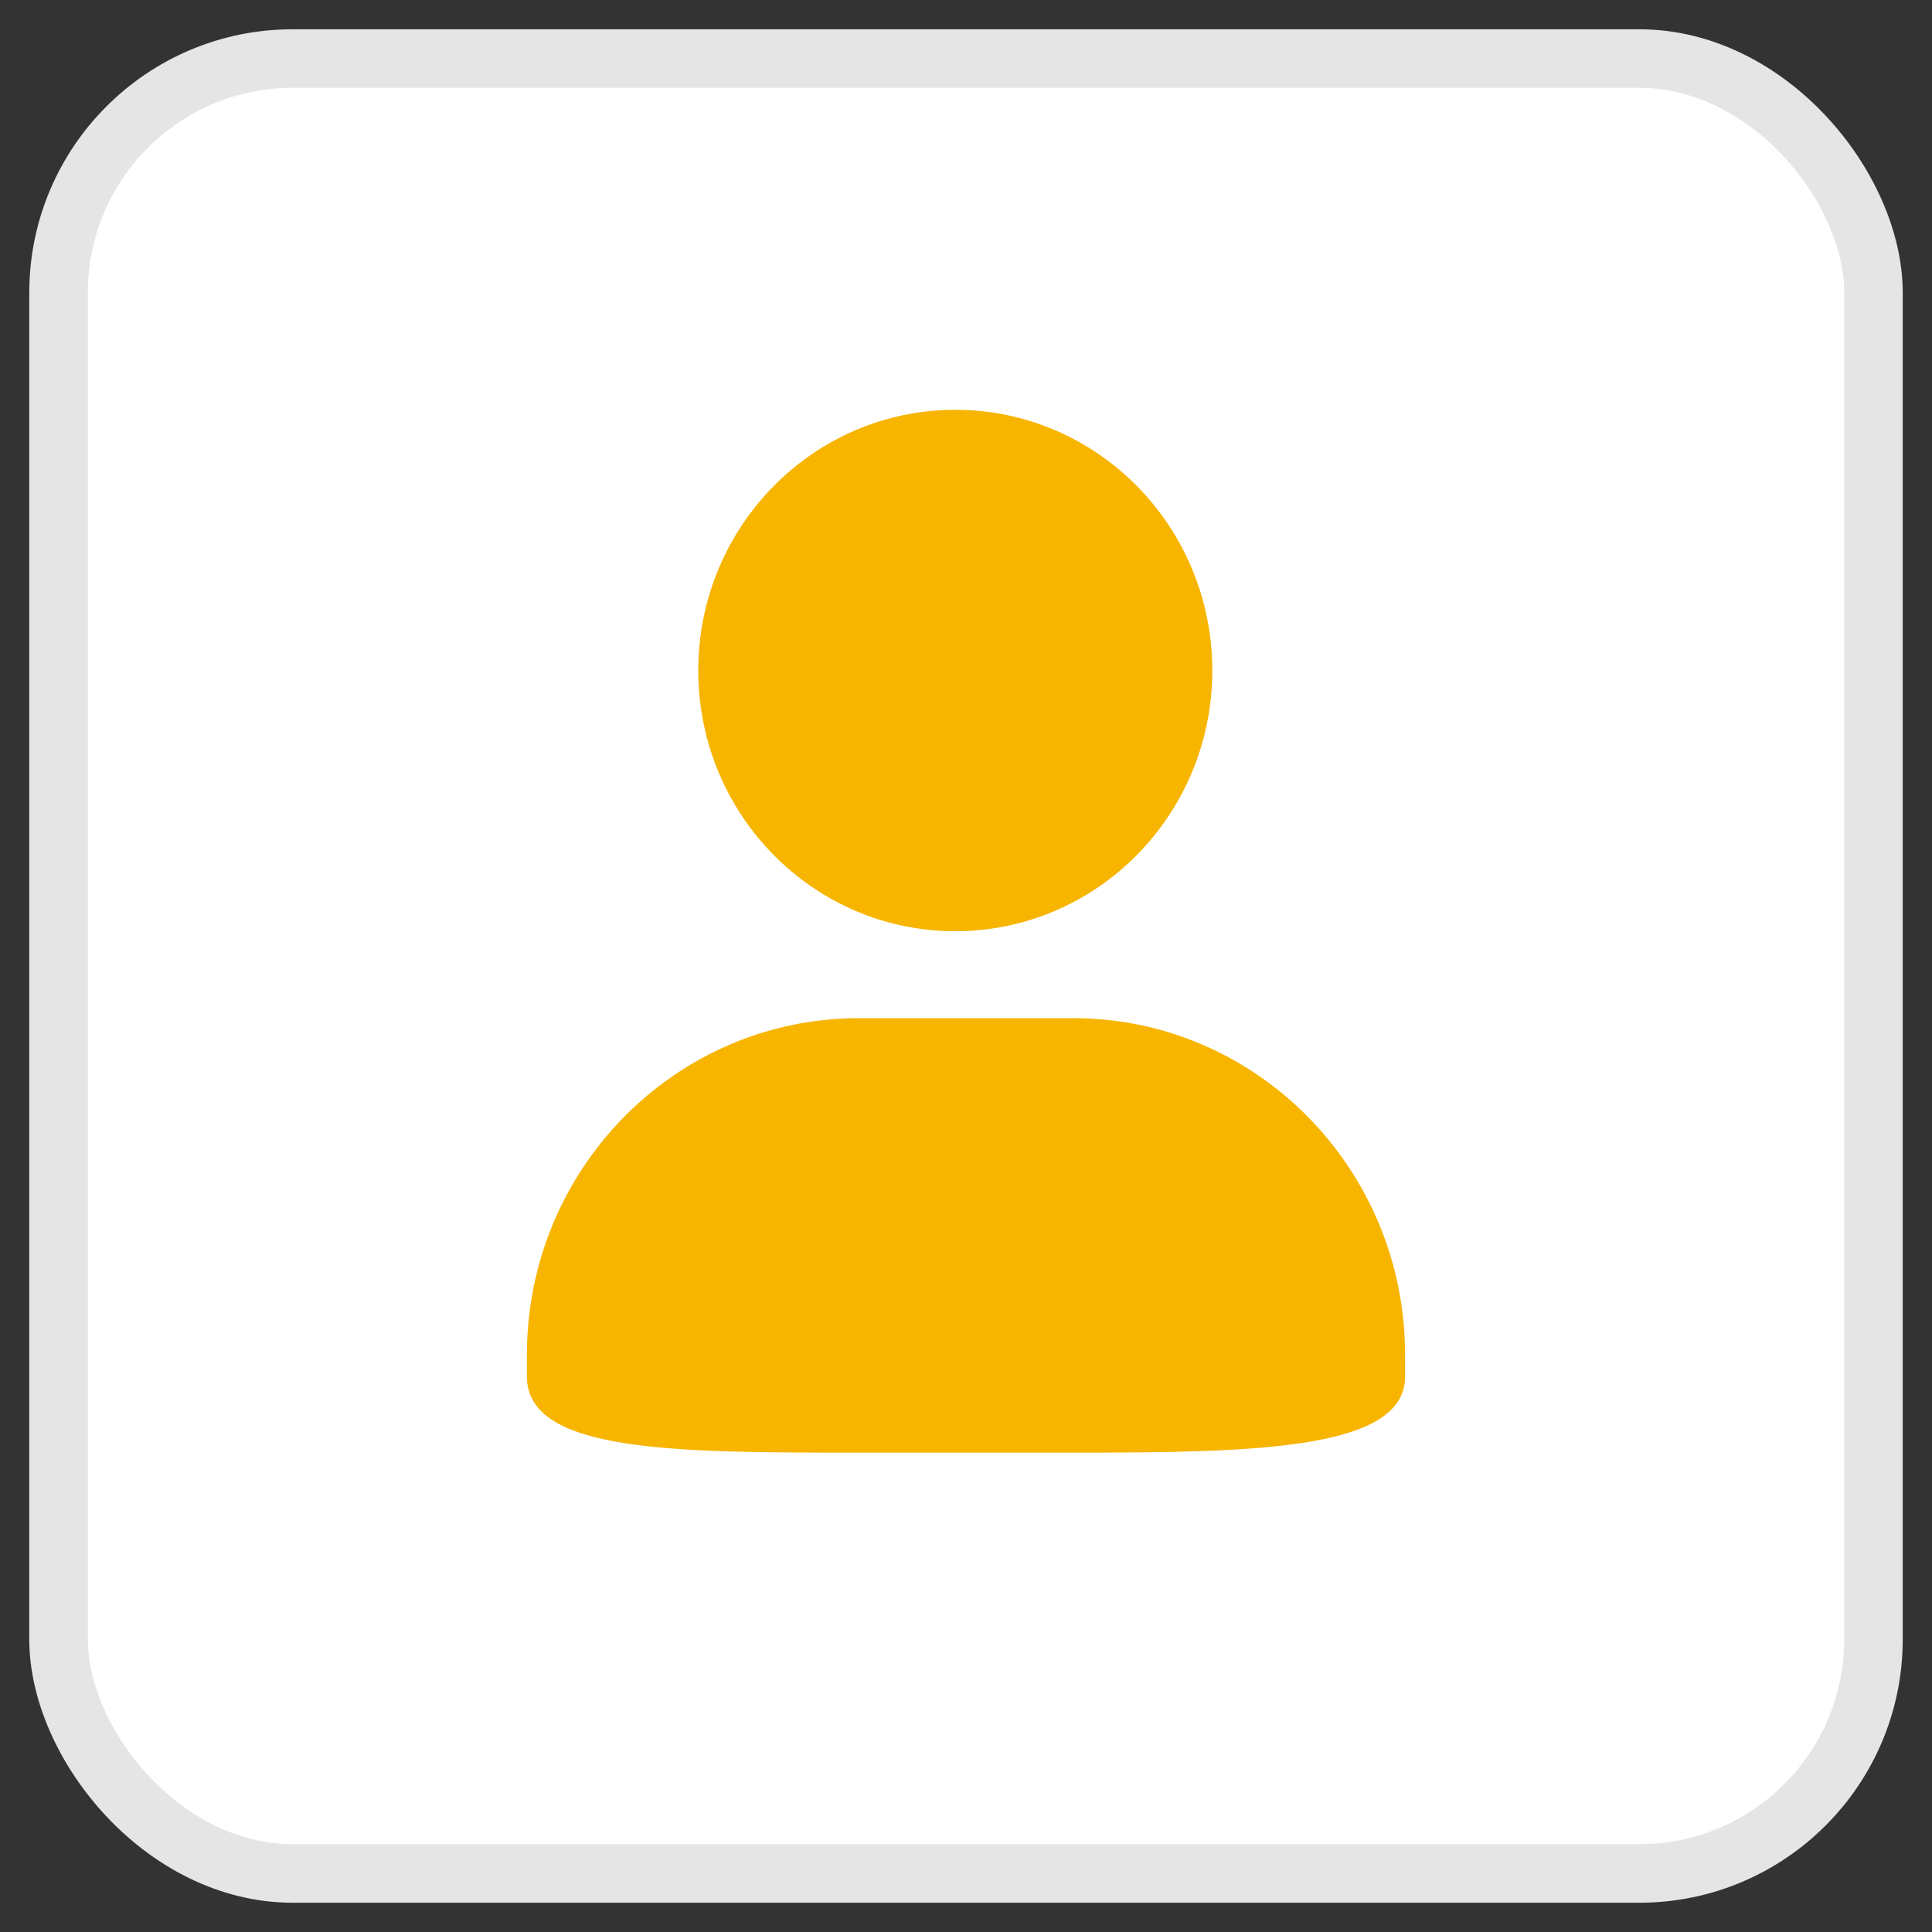
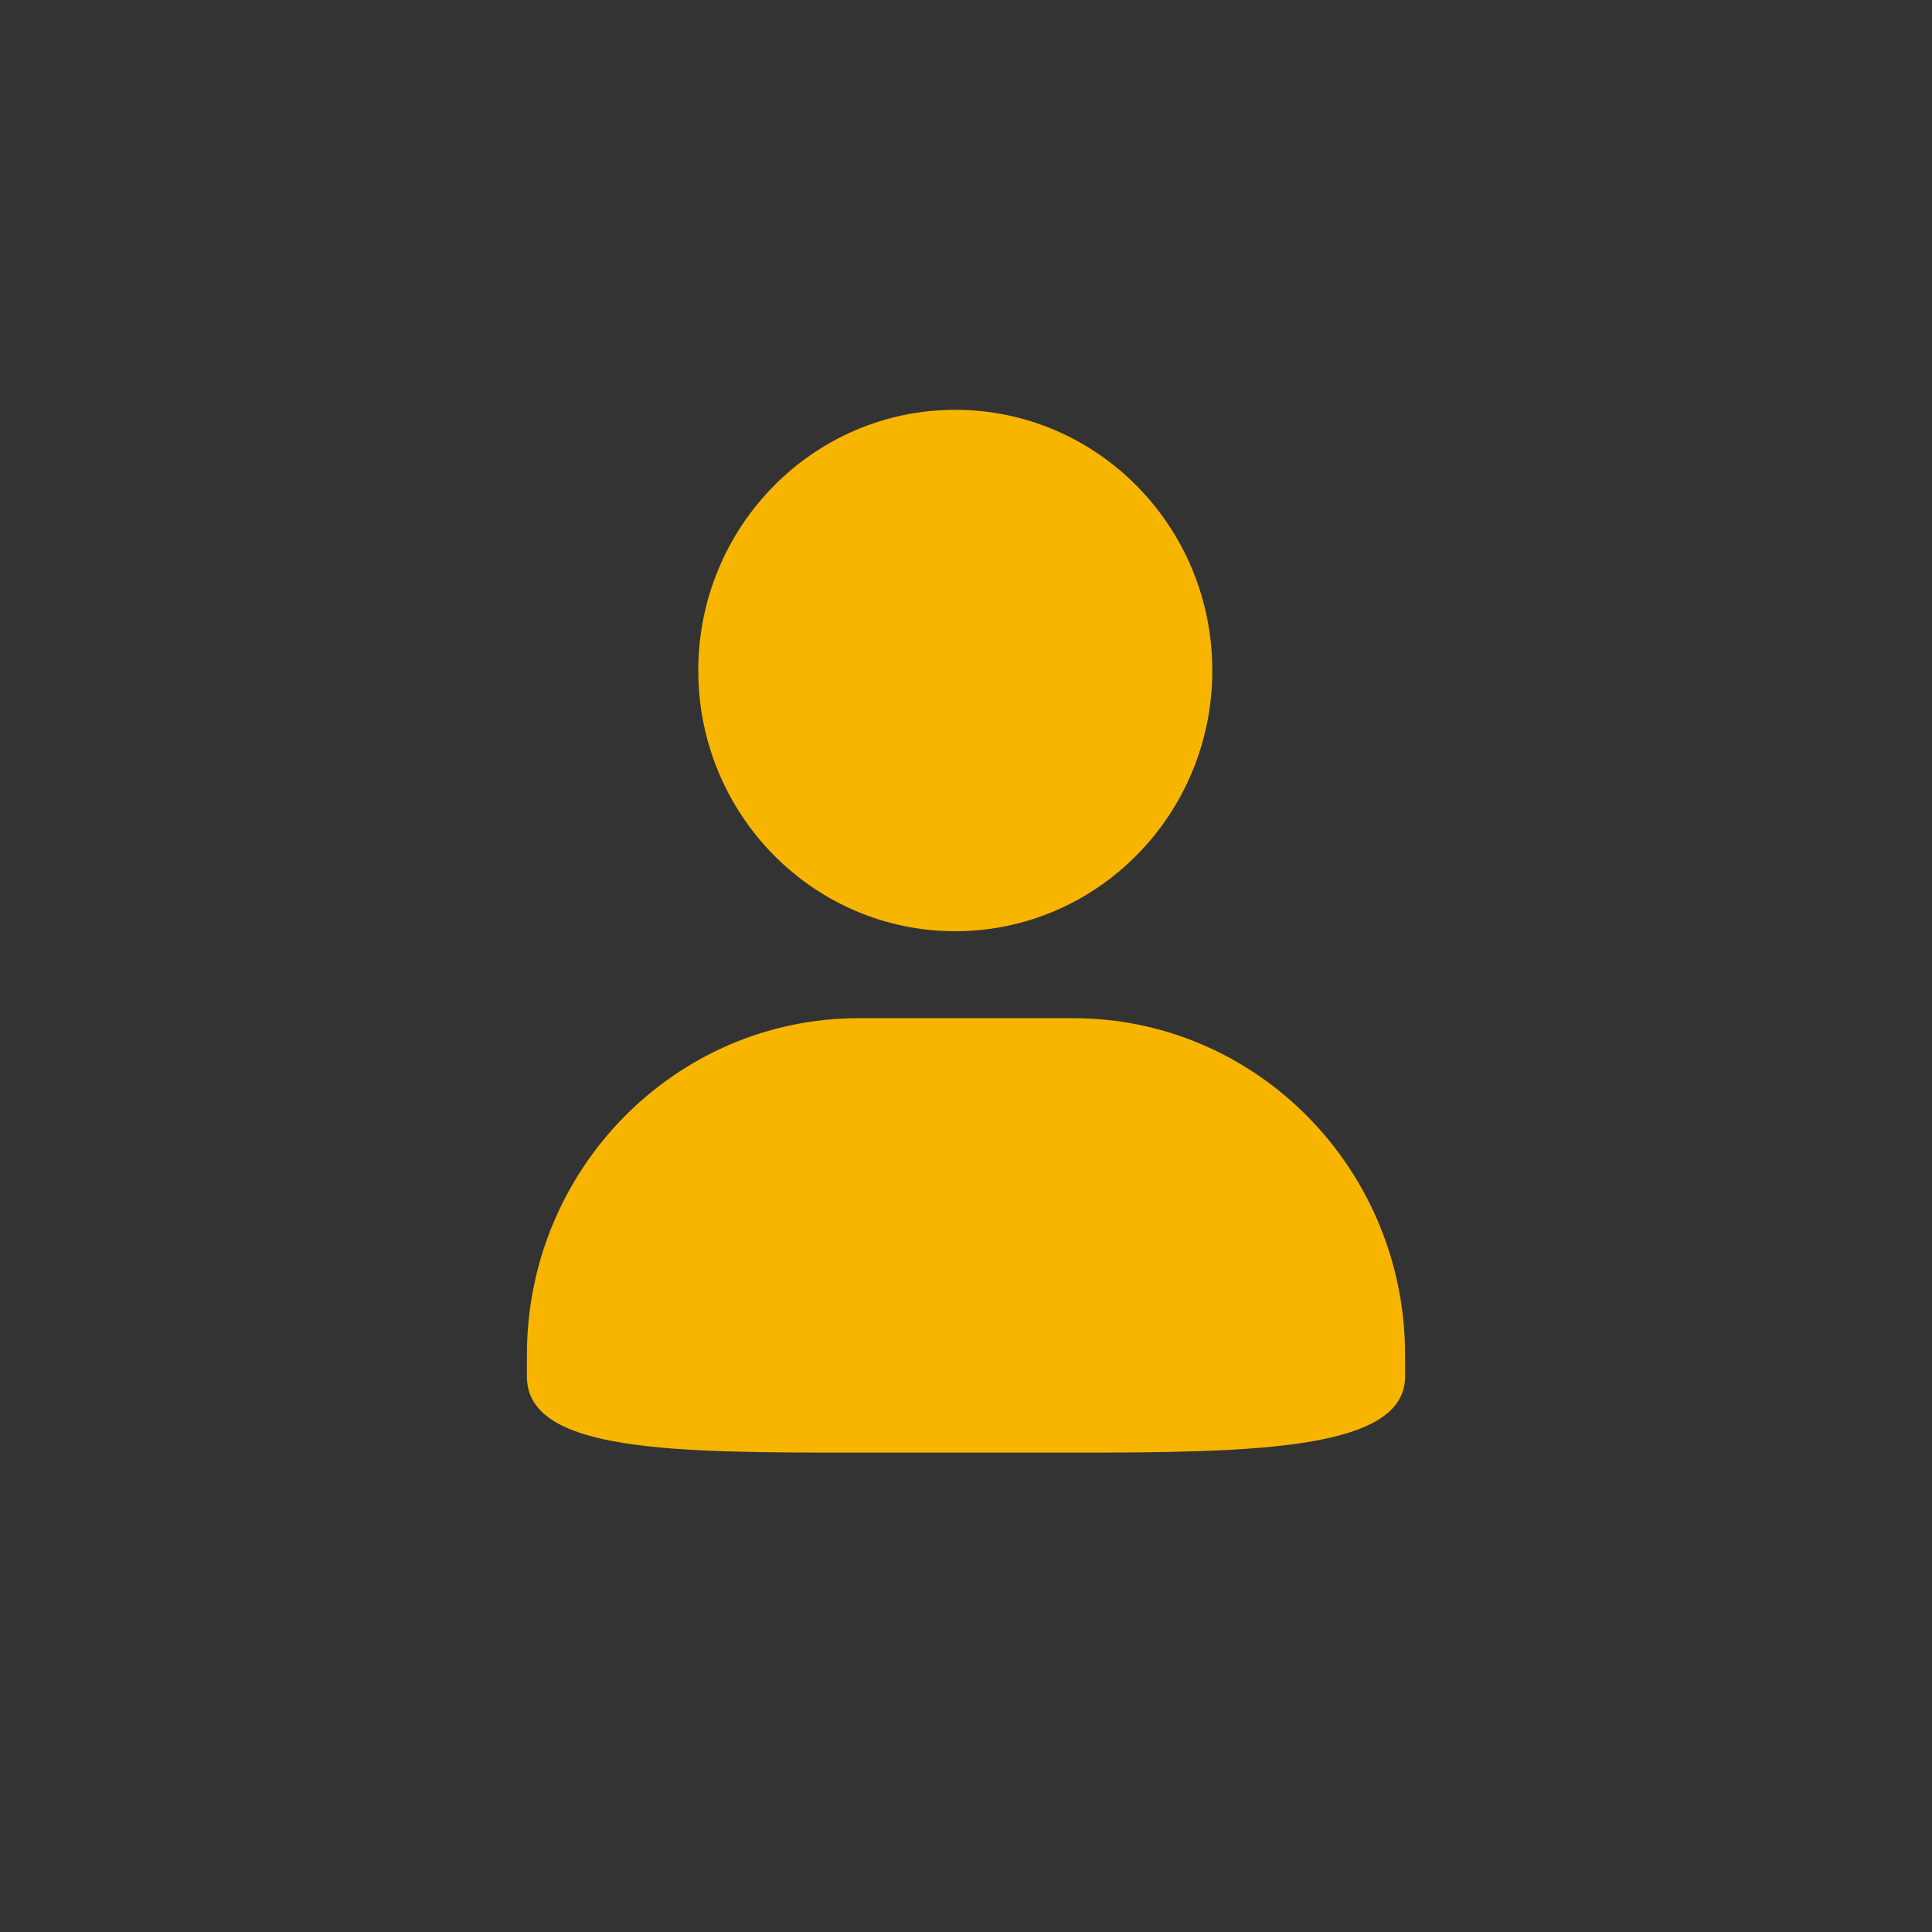
<svg xmlns="http://www.w3.org/2000/svg" width="33px" height="33px" viewBox="0 0 33 33" version="1.1">
  <rect x="0" y="0" width="33" height="33" fill="#333333" stroke="none" />
  <title>编组 2@2x</title>
  <g id="素材页面" stroke="none" stroke-width="1" fill="none" fill-rule="evenodd">
    <g id="画板" transform="translate(-16, -168)">
      <g id="编组-2" transform="translate(17, 169)">
-         <rect id="矩形" stroke="#E5E5E5" fill="#FFFFFF" x="0" y="0" width="31" height="31" rx="4" />
        <g id="编组" transform="translate(8, 6)" fill="#F7B500" fill-rule="nonzero">
          <path d="M7.316,0 C4.894,0 2.927,1.993 2.927,4.453 C2.927,6.913 4.893,8.906 7.316,8.906 C9.74,8.906 11.707,6.913 11.707,4.453 C11.707,1.993 9.742,0 7.316,0 Z M7.316,0 C4.894,0 2.927,1.993 2.927,4.453 C2.927,6.913 4.893,8.906 7.316,8.906 C9.74,8.906 11.707,6.913 11.707,4.453 C11.707,1.993 9.742,0 7.316,0 Z M5.672,10.391 C2.539,10.391 0,12.967 0,16.143 L0,16.512 C0,17.812 2.539,17.812 5.672,17.812 L9.33,17.812 C12.461,17.812 15,17.764 15,16.512 L15,16.143 C15,12.967 12.461,10.391 9.33,10.391 L5.672,10.391 Z" id="形状" />
        </g>
      </g>
    </g>
  </g>
</svg>